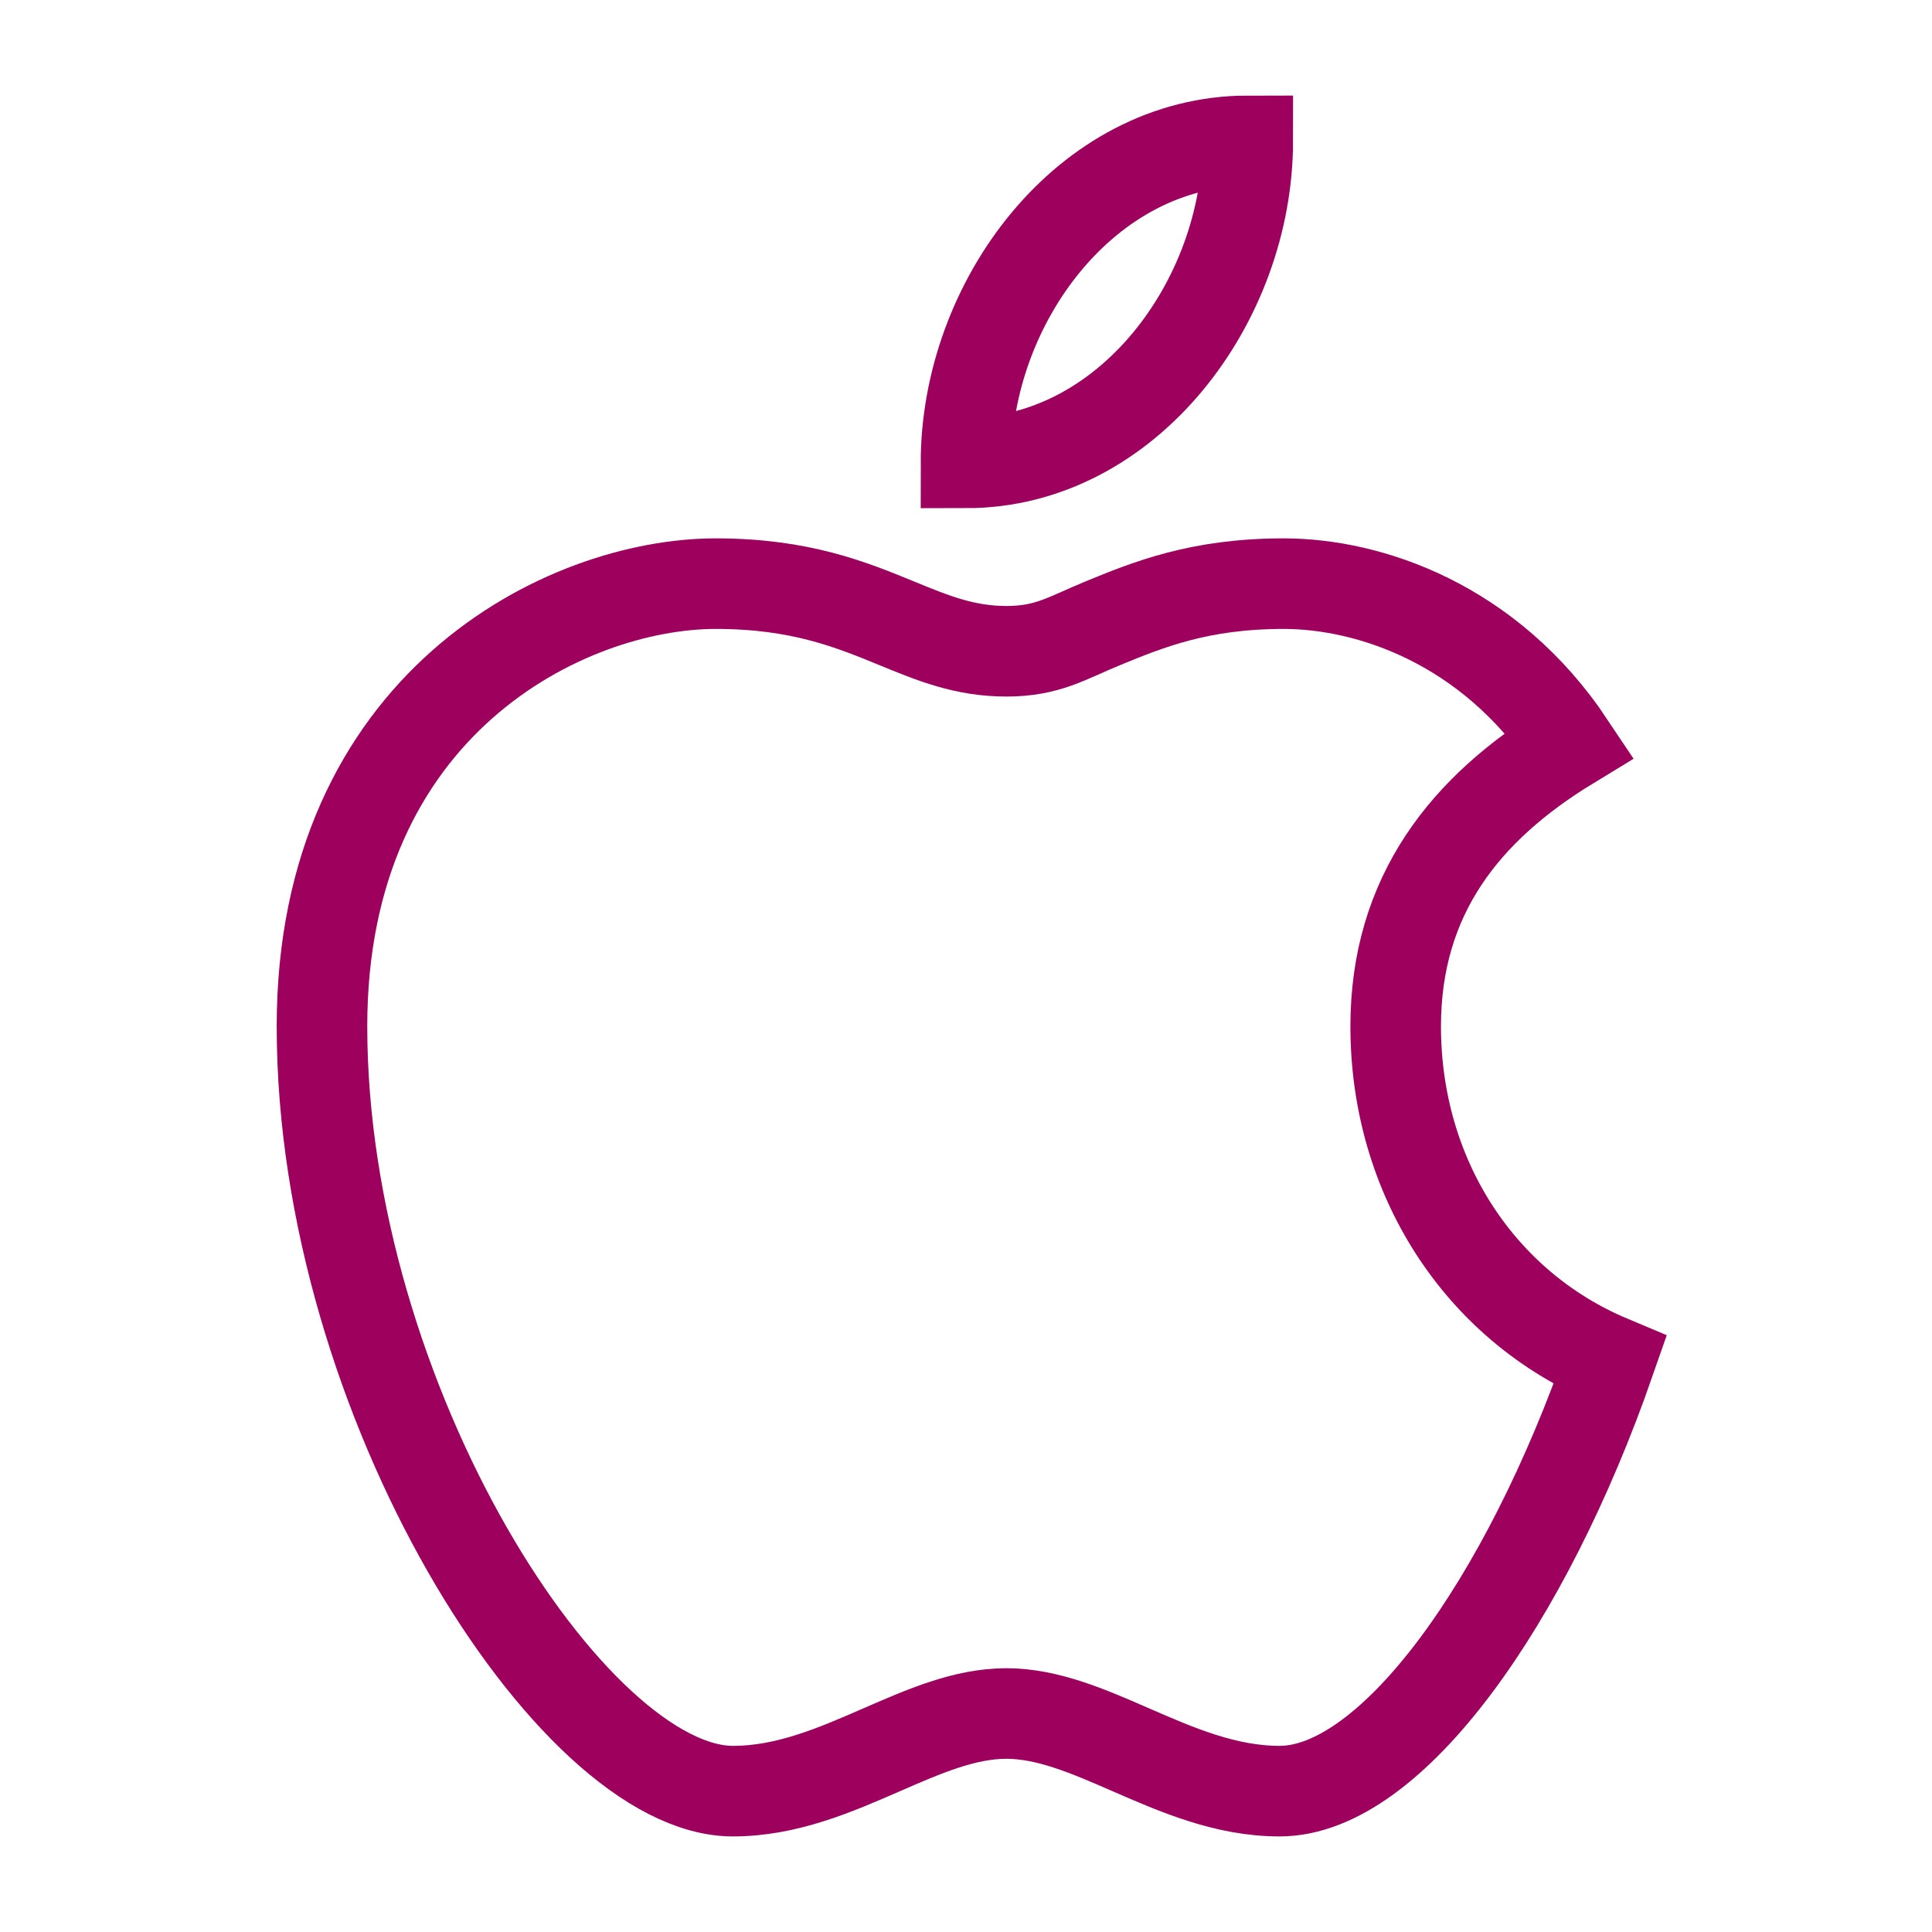
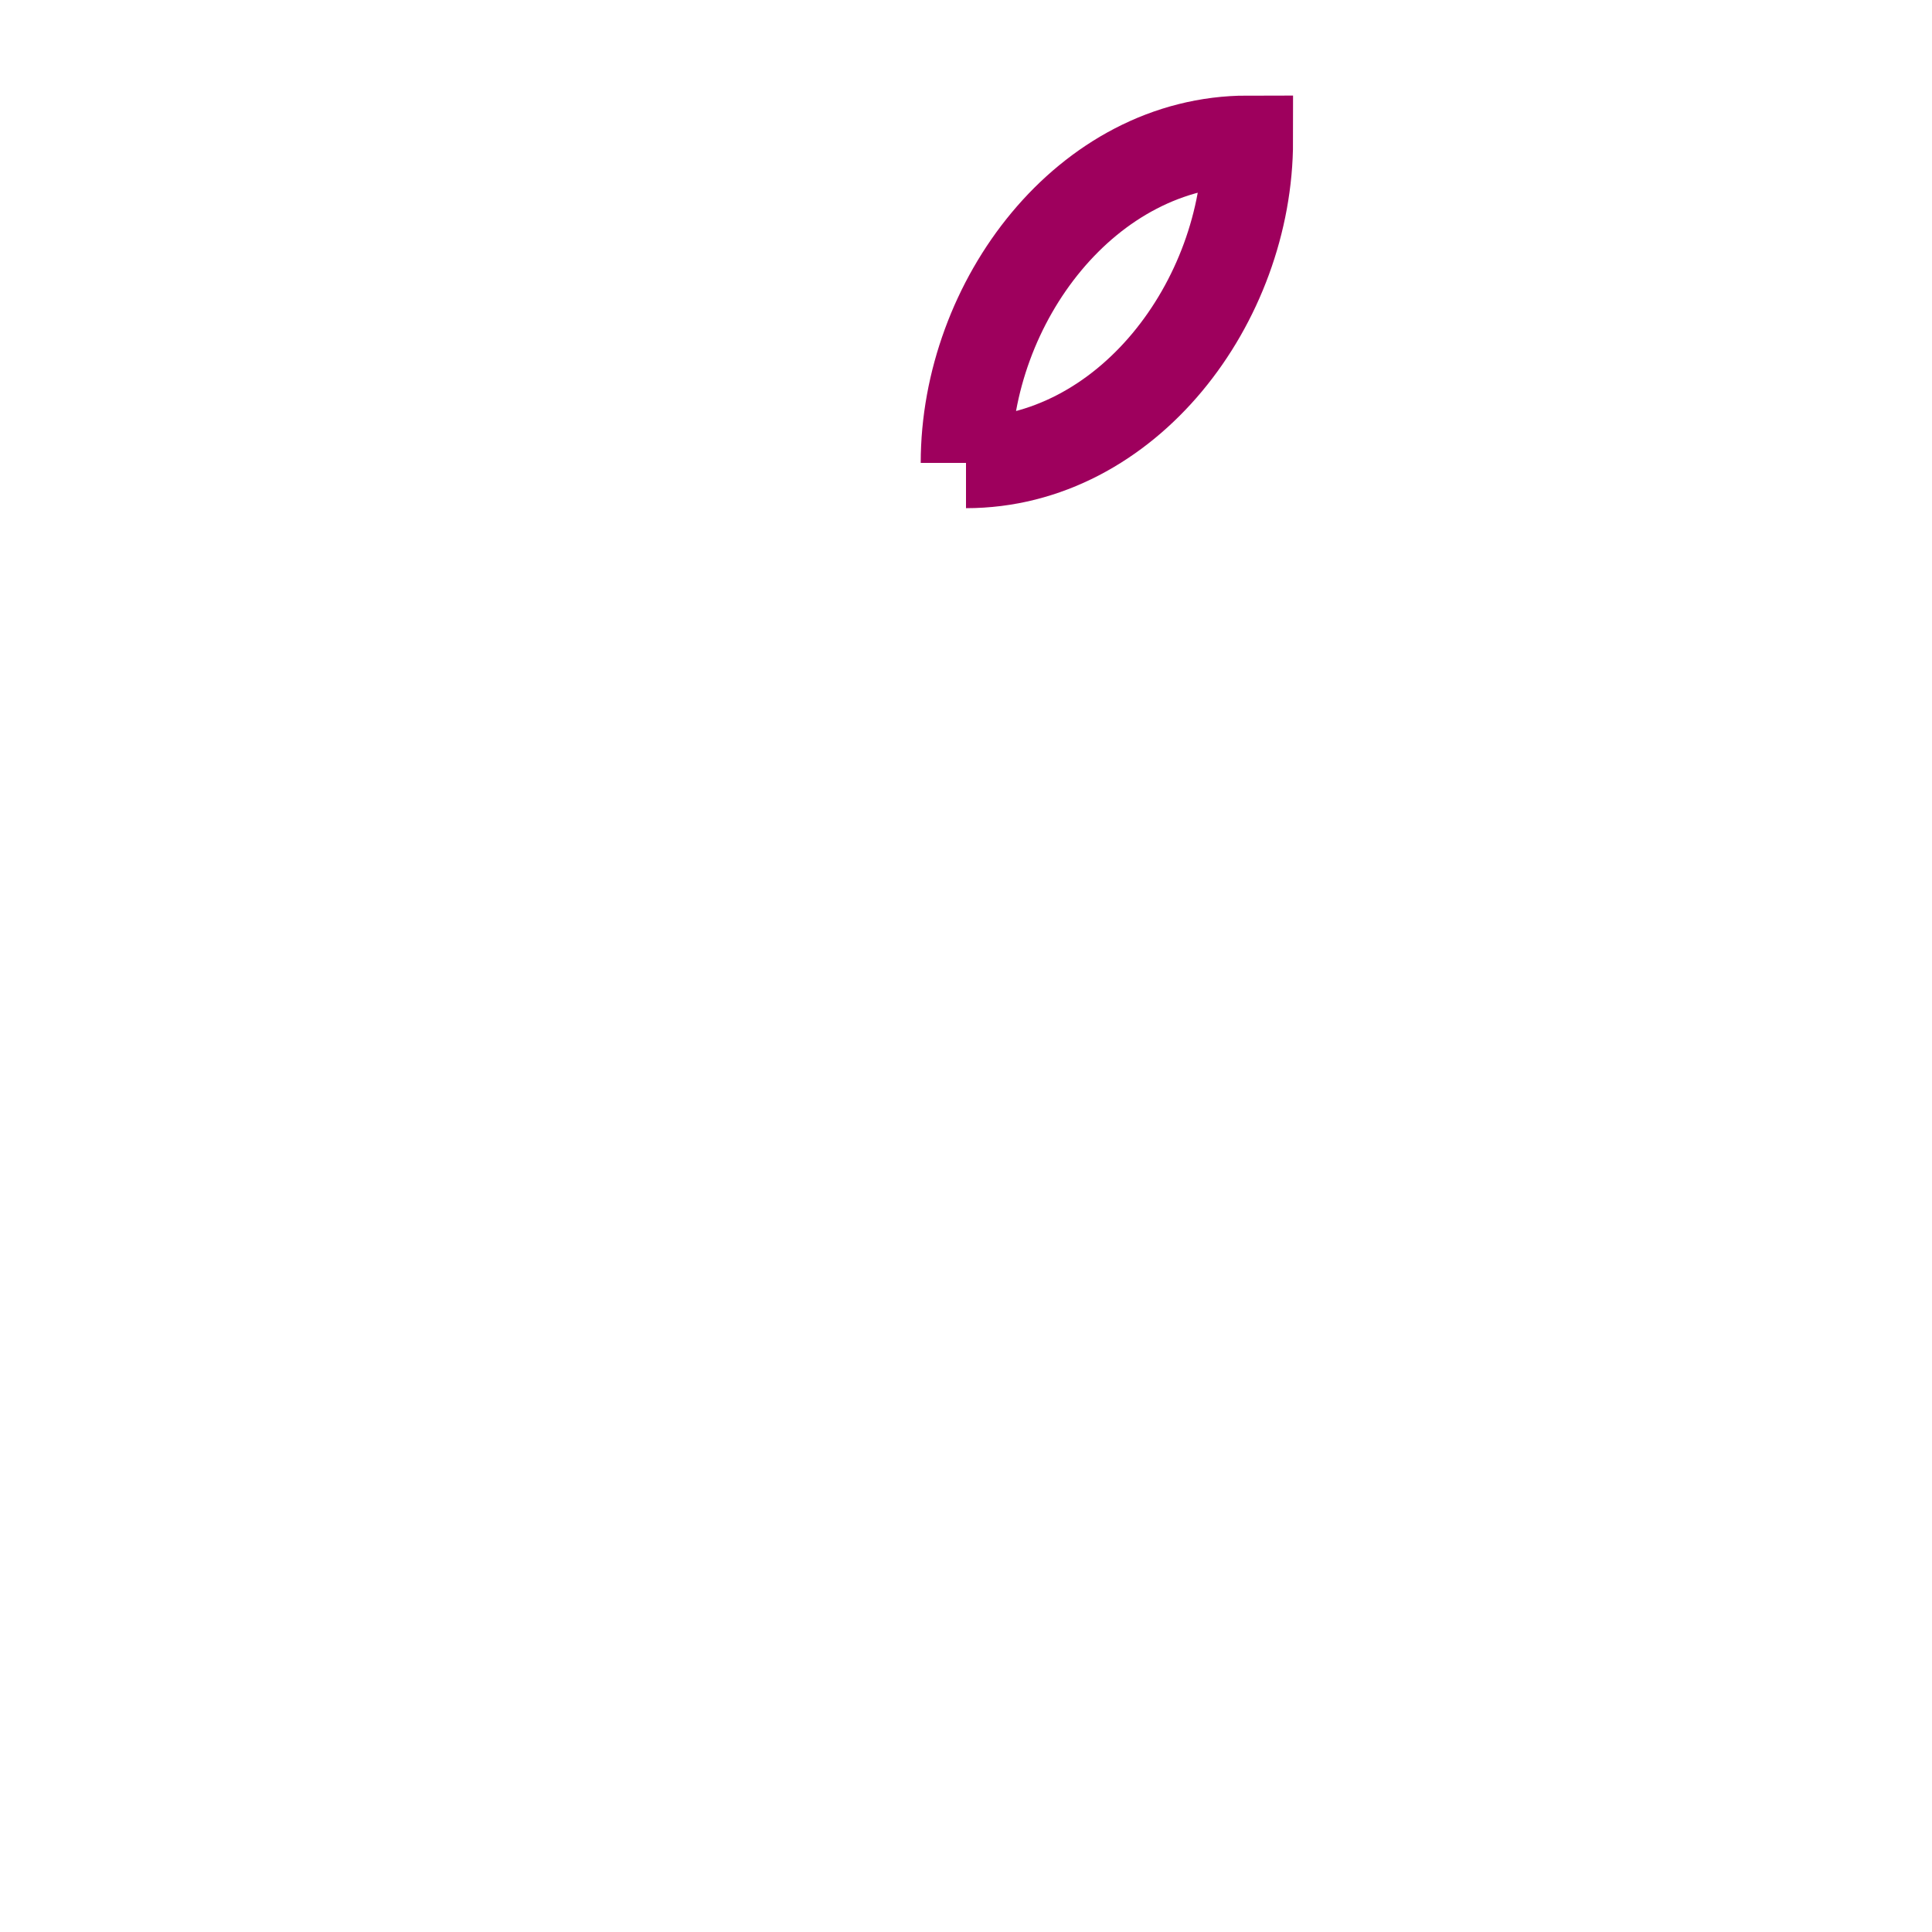
<svg xmlns="http://www.w3.org/2000/svg" fill="none" height="100%" overflow="visible" preserveAspectRatio="none" style="display: block;" viewBox="0 0 32 32" width="100%">
  <g id="apple">
-     <path d="M16 7.667C16 5 18 2.333 20.667 2.333C20.667 5 18.667 7.667 16 7.667Z" id="Vector" stroke="#9E005D" stroke-width="1.5" />
-     <path d="M16.667 10.787C15.98 10.787 15.449 10.569 14.855 10.325C14.104 10.016 13.252 9.667 11.858 9.667C9.363 9.667 5.333 11.666 5.333 16.999C5.333 23.202 9.473 29.667 12.14 29.667C13.032 29.667 13.837 29.316 14.605 28.981C15.309 28.674 15.982 28.381 16.667 28.381C17.351 28.381 18.025 28.674 18.728 28.981C19.497 29.316 20.301 29.667 21.194 29.667C23.05 29.667 25.276 26.532 26.667 22.534C24.506 21.627 23.117 19.491 23.117 17C23.117 14.828 24.271 13.386 26 12.333C24.667 10.333 22.684 9.667 21.26 9.667C19.866 9.667 19.014 10.016 18.262 10.325C17.669 10.569 17.353 10.787 16.667 10.787Z" id="Vector_2" stroke="#9E005D" stroke-width="1.5" />
+     <path d="M16 7.667C16 5 18 2.333 20.667 2.333C20.667 5 18.667 7.667 16 7.667" id="Vector" stroke="#9E005D" stroke-width="1.5" />
  </g>
</svg>